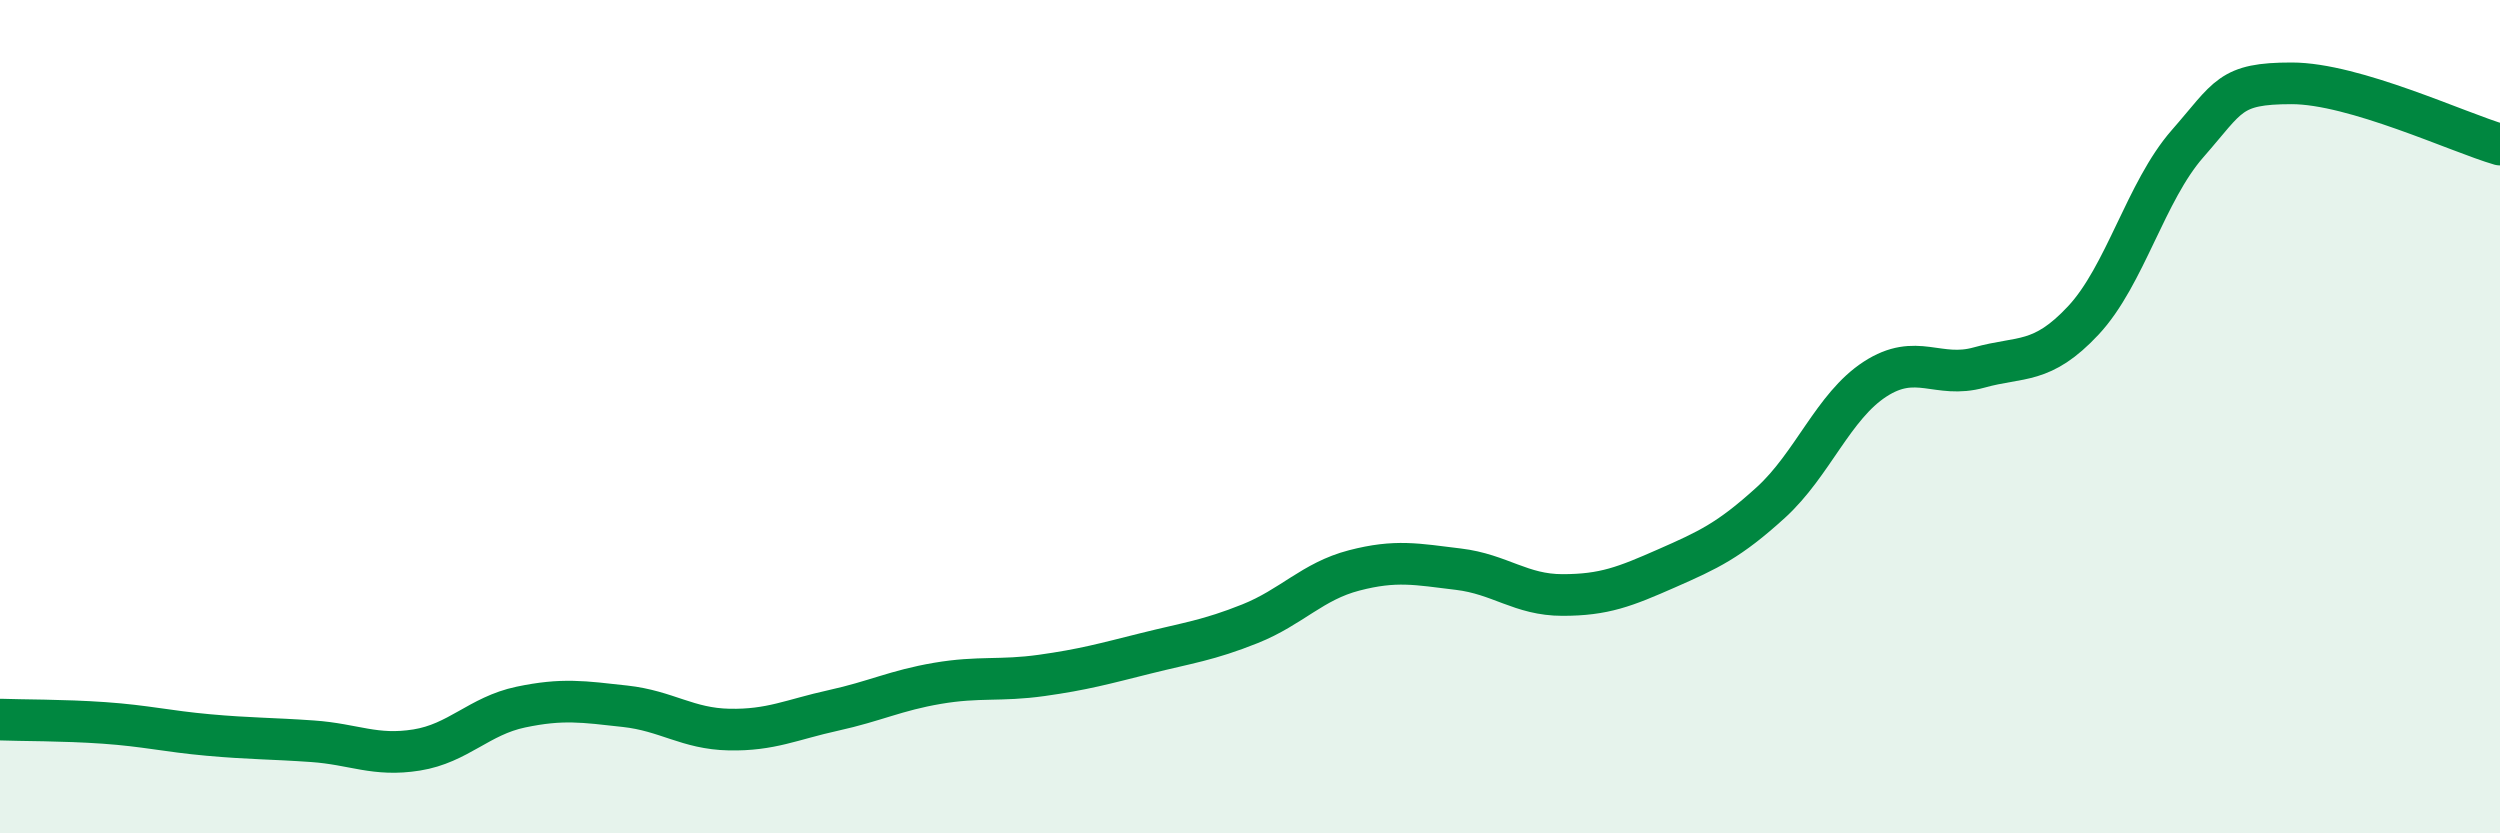
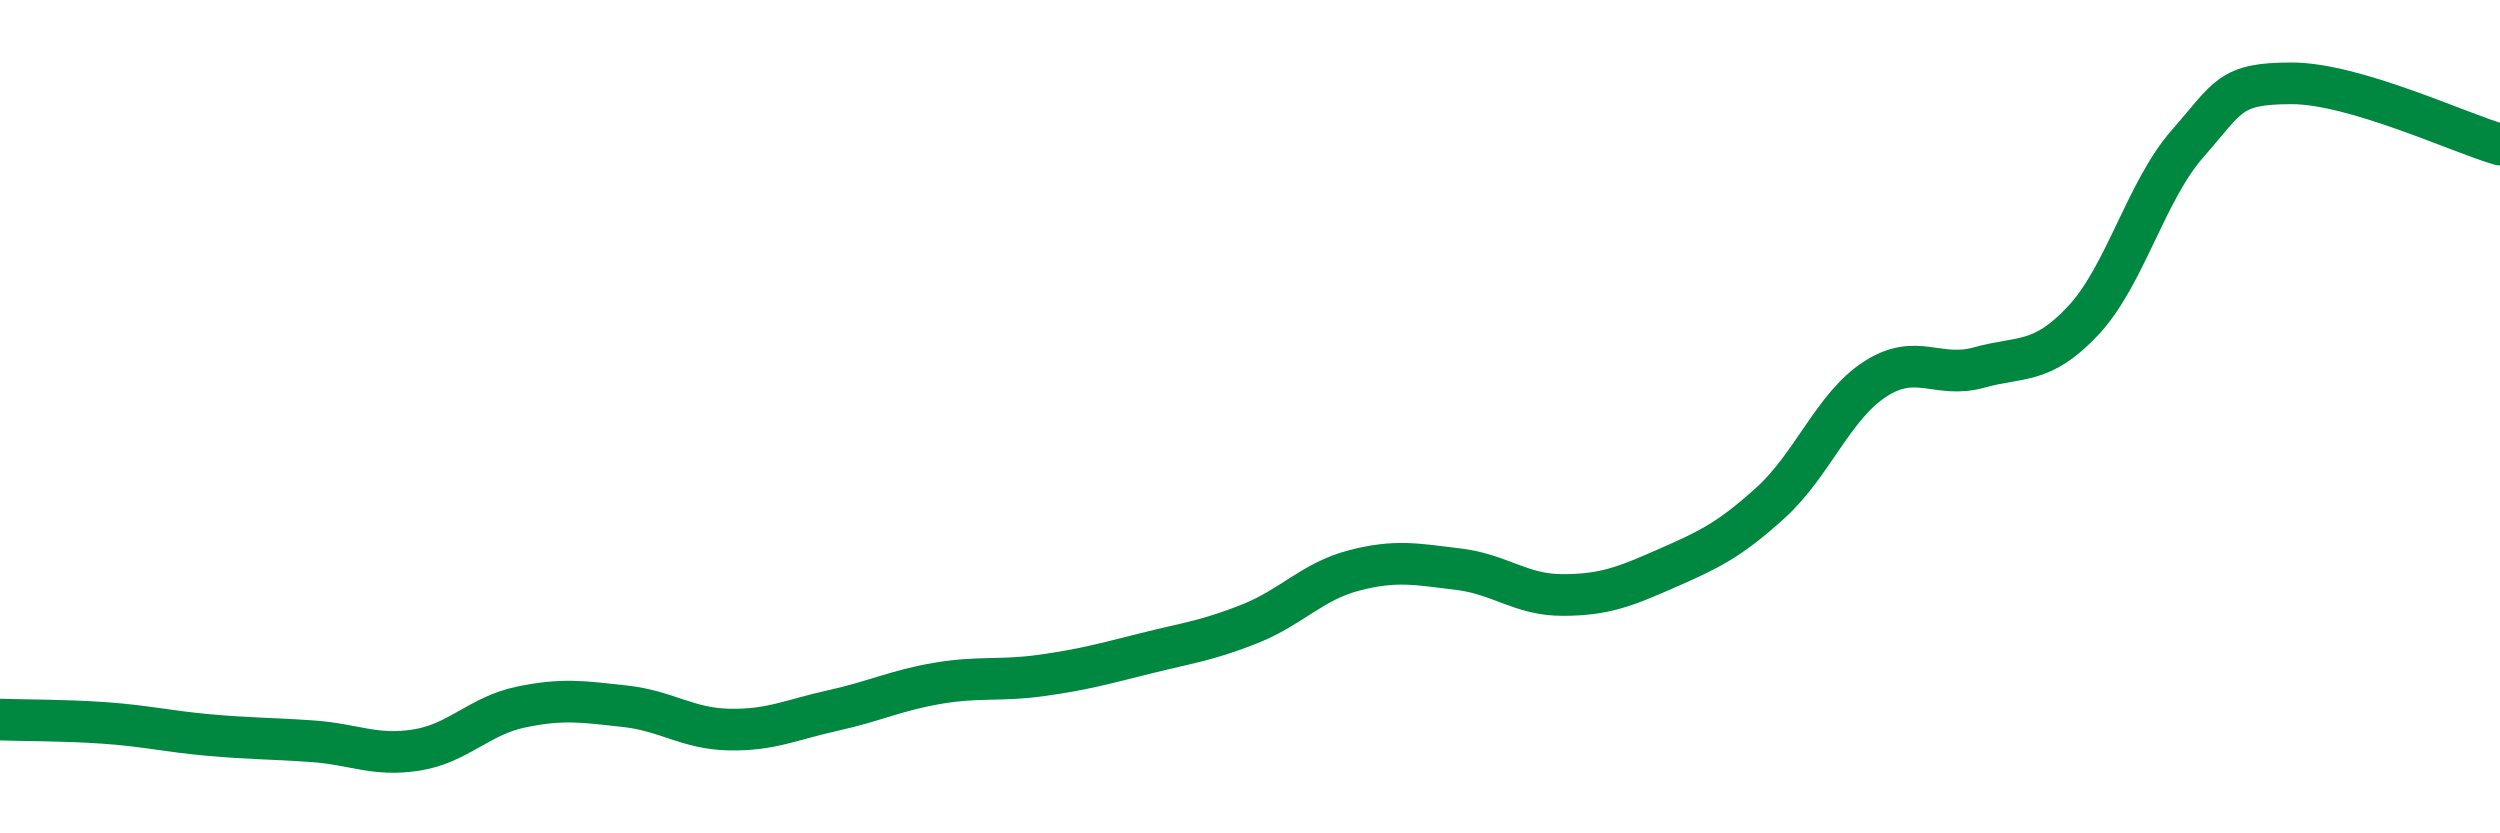
<svg xmlns="http://www.w3.org/2000/svg" width="60" height="20" viewBox="0 0 60 20">
-   <path d="M 0,17.27 C 0.5,17.29 1.5,17.28 2.5,17.35 C 3.5,17.42 4,17.55 5,17.64 C 6,17.73 6.5,17.72 7.5,17.79 C 8.5,17.86 9,18.16 10,18 C 11,17.84 11.5,17.18 12.5,16.97 C 13.5,16.76 14,16.84 15,16.95 C 16,17.06 16.5,17.49 17.5,17.51 C 18.5,17.53 19,17.27 20,17.05 C 21,16.83 21.5,16.57 22.5,16.4 C 23.5,16.23 24,16.35 25,16.21 C 26,16.07 26.5,15.93 27.5,15.68 C 28.5,15.43 29,15.37 30,14.97 C 31,14.57 31.5,13.95 32.5,13.69 C 33.5,13.43 34,13.54 35,13.66 C 36,13.78 36.5,14.28 37.5,14.28 C 38.5,14.28 39,14.08 40,13.64 C 41,13.2 41.5,12.97 42.5,12.06 C 43.5,11.15 44,9.75 45,9.1 C 46,8.45 46.5,9.1 47.5,8.82 C 48.5,8.54 49,8.76 50,7.69 C 51,6.62 51.5,4.59 52.5,3.45 C 53.5,2.31 53.5,2 55,2 C 56.5,2 59,3.18 60,3.47L60 20L0 20Z" fill="#008740" opacity="0.1" stroke-linecap="round" stroke-linejoin="round" />
  <path d="M 0,17.27 C 0.5,17.29 1.5,17.28 2.5,17.35 C 3.5,17.42 4,17.55 5,17.64 C 6,17.73 6.5,17.72 7.5,17.79 C 8.5,17.86 9,18.16 10,18 C 11,17.84 11.5,17.18 12.5,16.97 C 13.5,16.76 14,16.84 15,16.95 C 16,17.06 16.5,17.49 17.5,17.51 C 18.5,17.53 19,17.27 20,17.05 C 21,16.83 21.5,16.57 22.5,16.4 C 23.5,16.23 24,16.35 25,16.21 C 26,16.07 26.5,15.93 27.5,15.68 C 28.5,15.43 29,15.37 30,14.97 C 31,14.57 31.5,13.95 32.5,13.69 C 33.5,13.43 34,13.54 35,13.66 C 36,13.78 36.5,14.28 37.5,14.28 C 38.5,14.28 39,14.08 40,13.64 C 41,13.2 41.5,12.97 42.5,12.06 C 43.5,11.15 44,9.75 45,9.1 C 46,8.45 46.5,9.1 47.5,8.82 C 48.5,8.54 49,8.76 50,7.69 C 51,6.62 51.5,4.59 52.5,3.45 C 53.5,2.31 53.5,2 55,2 C 56.5,2 59,3.18 60,3.47" stroke="#008740" stroke-width="1" fill="none" stroke-linecap="round" stroke-linejoin="round" />
</svg>